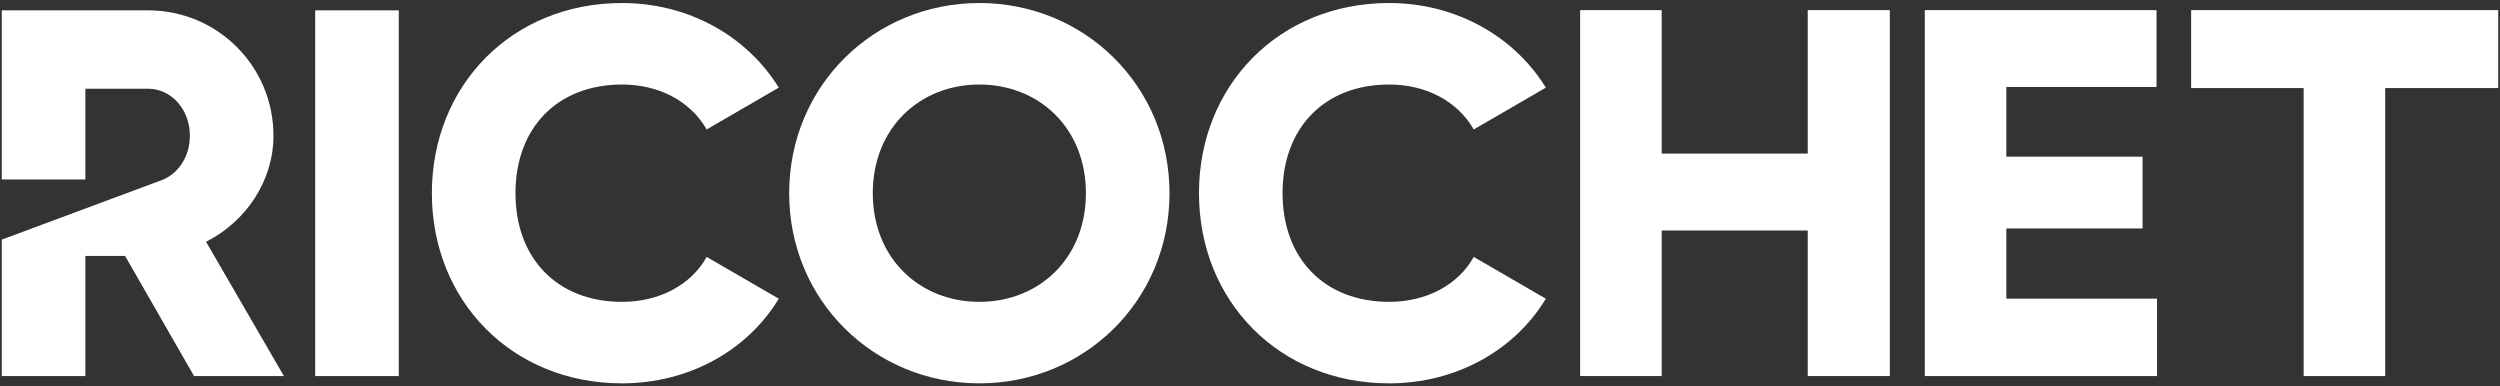
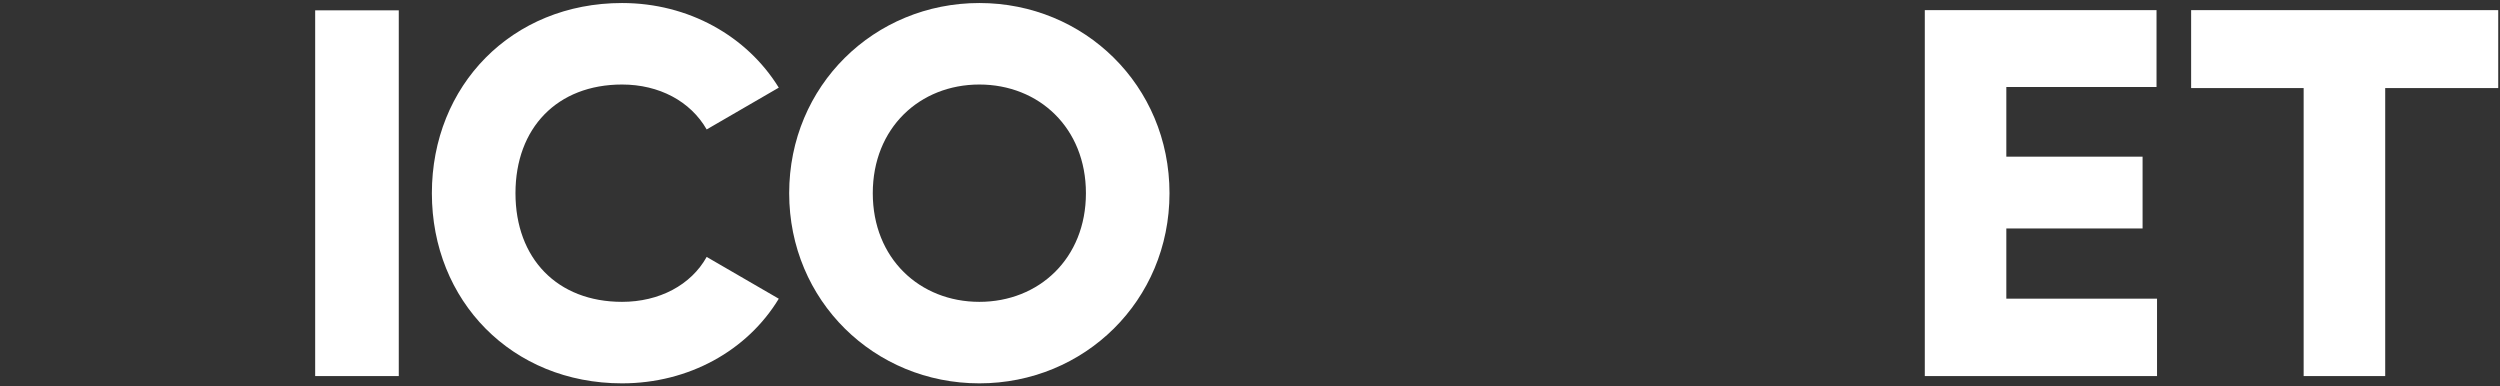
<svg xmlns="http://www.w3.org/2000/svg" id="Ricochet" version="1.1" viewBox="0 0 100 15.456">
  <rect x="0" y="0" width="100" height="15.456" fill="#333333" stroke="none" />
  <defs>
    <style>
      .st0 {
        fill: #fff;
      }
    </style>
  </defs>
-   <path class="st0" d="M75.592,15.042h-3.283v-5.822h-5.842v5.822h-3.262V.405h3.262v5.739h5.842V.405h3.283v14.637Z" />
-   <path class="st0" d="M86.282,15.042h-9.29V.405h9.269v3.076h-6.008v2.787h5.45v2.87h-5.45v2.808h6.028v3.097Z" />
+   <path class="st0" d="M86.282,15.042h-9.29V.405h9.269v3.076h-6.008v2.787h5.45v2.87h-5.45v2.808h6.028v3.097" />
  <path class="st0" d="M99.929,3.522h-4.521v11.52h-3.262V3.522h-4.501V.405h12.284v3.117Z" />
  <path class="st0" d="M15.951.414v14.628h-3.344V.414h3.344Z" />
  <path class="st0" d="M17.275,7.728C17.275,3.423,20.472.121,24.882.121c2.654,0,4.994,1.317,6.269,3.385l-2.884,1.672c-.648-1.129-1.902-1.797-3.385-1.797-2.591,0-4.263,1.735-4.263,4.347s1.672,4.346,4.263,4.346c1.484,0,2.758-.669,3.385-1.797l2.884,1.672c-1.254,2.069-3.594,3.385-6.269,3.385-4.409,0-7.607-3.302-7.607-7.606Z" />
  <path class="st0" d="M31.567,7.728C31.567,3.423,34.973.121,39.174.121c4.2,0,7.606,3.302,7.606,7.607,0,4.305-3.406,7.606-7.606,7.606-4.2,0-7.607-3.302-7.607-7.606ZM43.437,7.728c0-2.612-1.881-4.347-4.263-4.347-2.382,0-4.263,1.735-4.263,4.347s1.881,4.346,4.263,4.346c2.382,0,4.263-1.734,4.263-4.346Z" />
-   <path class="st0" d="M47.959,7.728c0-4.305,3.197-7.607,7.606-7.607,2.654,0,4.995,1.317,6.269,3.385l-2.884,1.672c-.648-1.129-1.901-1.797-3.385-1.797-2.591,0-4.263,1.735-4.263,4.347s1.672,4.346,4.263,4.346c1.484,0,2.758-.669,3.385-1.797l2.884,1.672c-1.254,2.069-3.595,3.385-6.269,3.385-4.409,0-7.606-3.302-7.606-7.606Z" />
-   <path class="st0" d="M8.242,9.671c1.609-.815,2.696-2.445,2.696-4.242C10.938,2.65,8.702.414,5.922.414H.071v6.764h3.344v-3.629h2.508c.92,0,1.672.815,1.672,1.881,0,.814-.44,1.478-1.057,1.748h.004L.071,9.585v5.457h3.344v-4.806h1.588l2.759,4.806h3.594l-3.114-5.371Z" />
</svg>